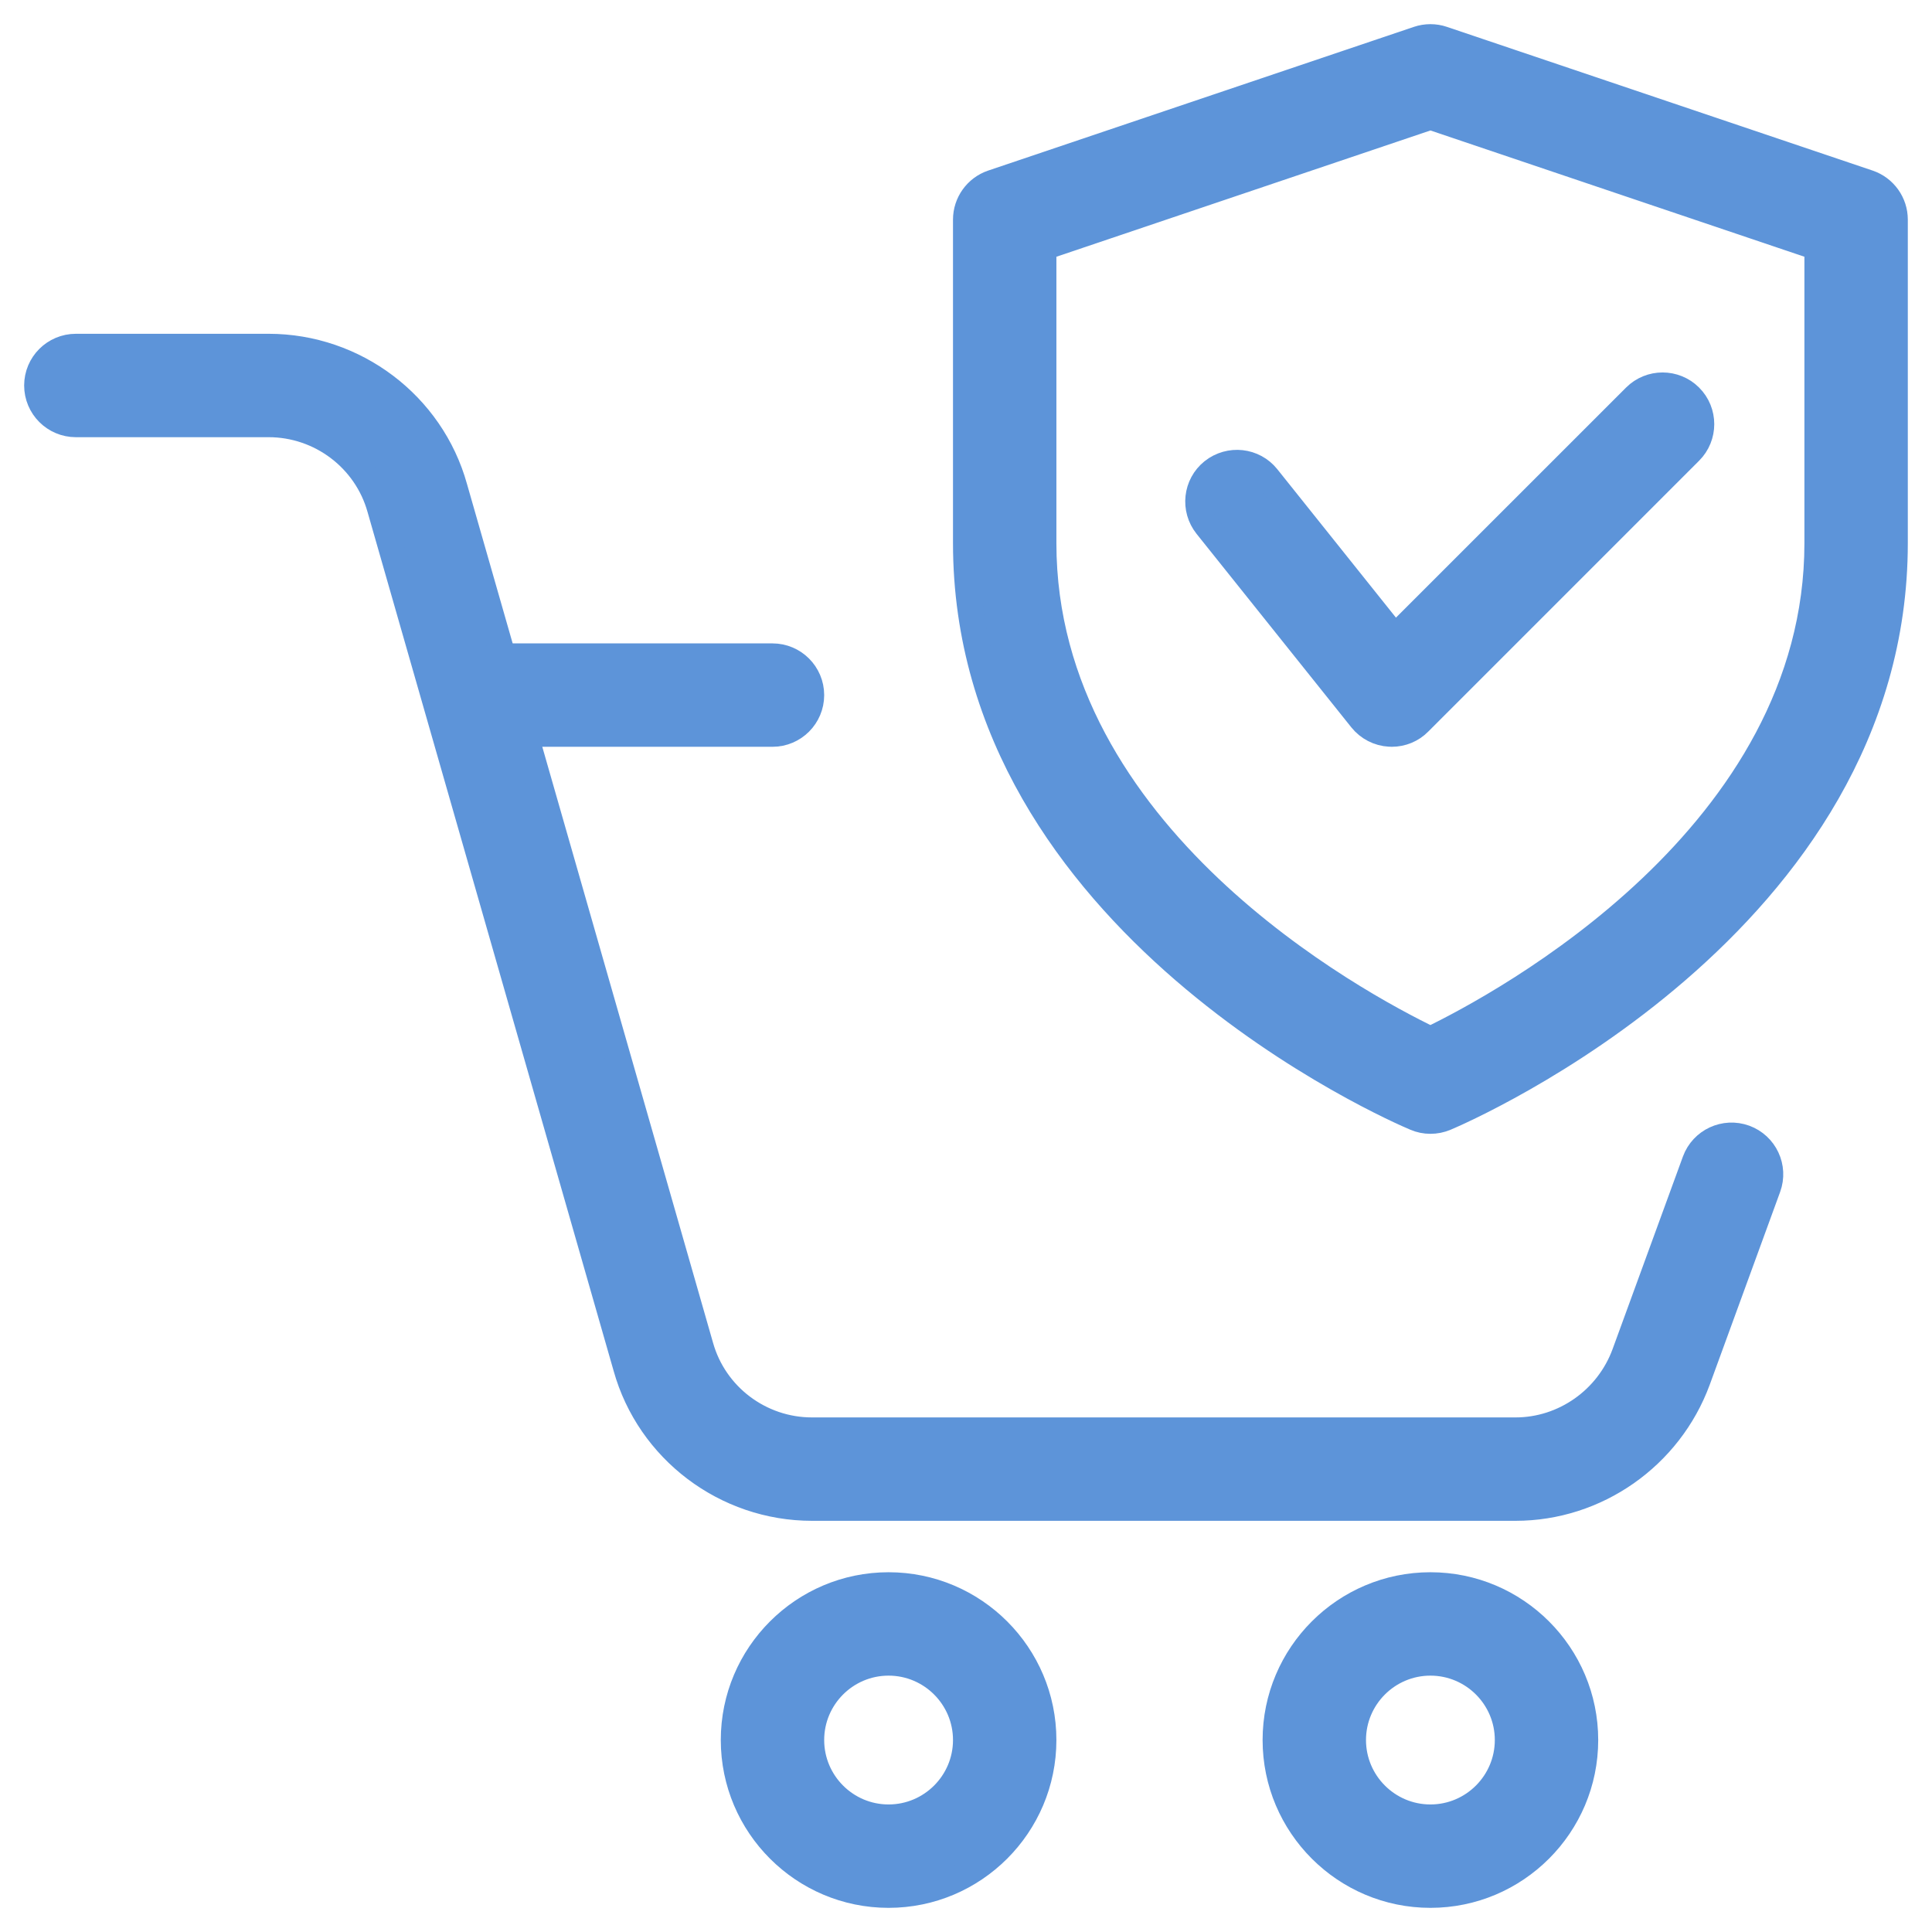
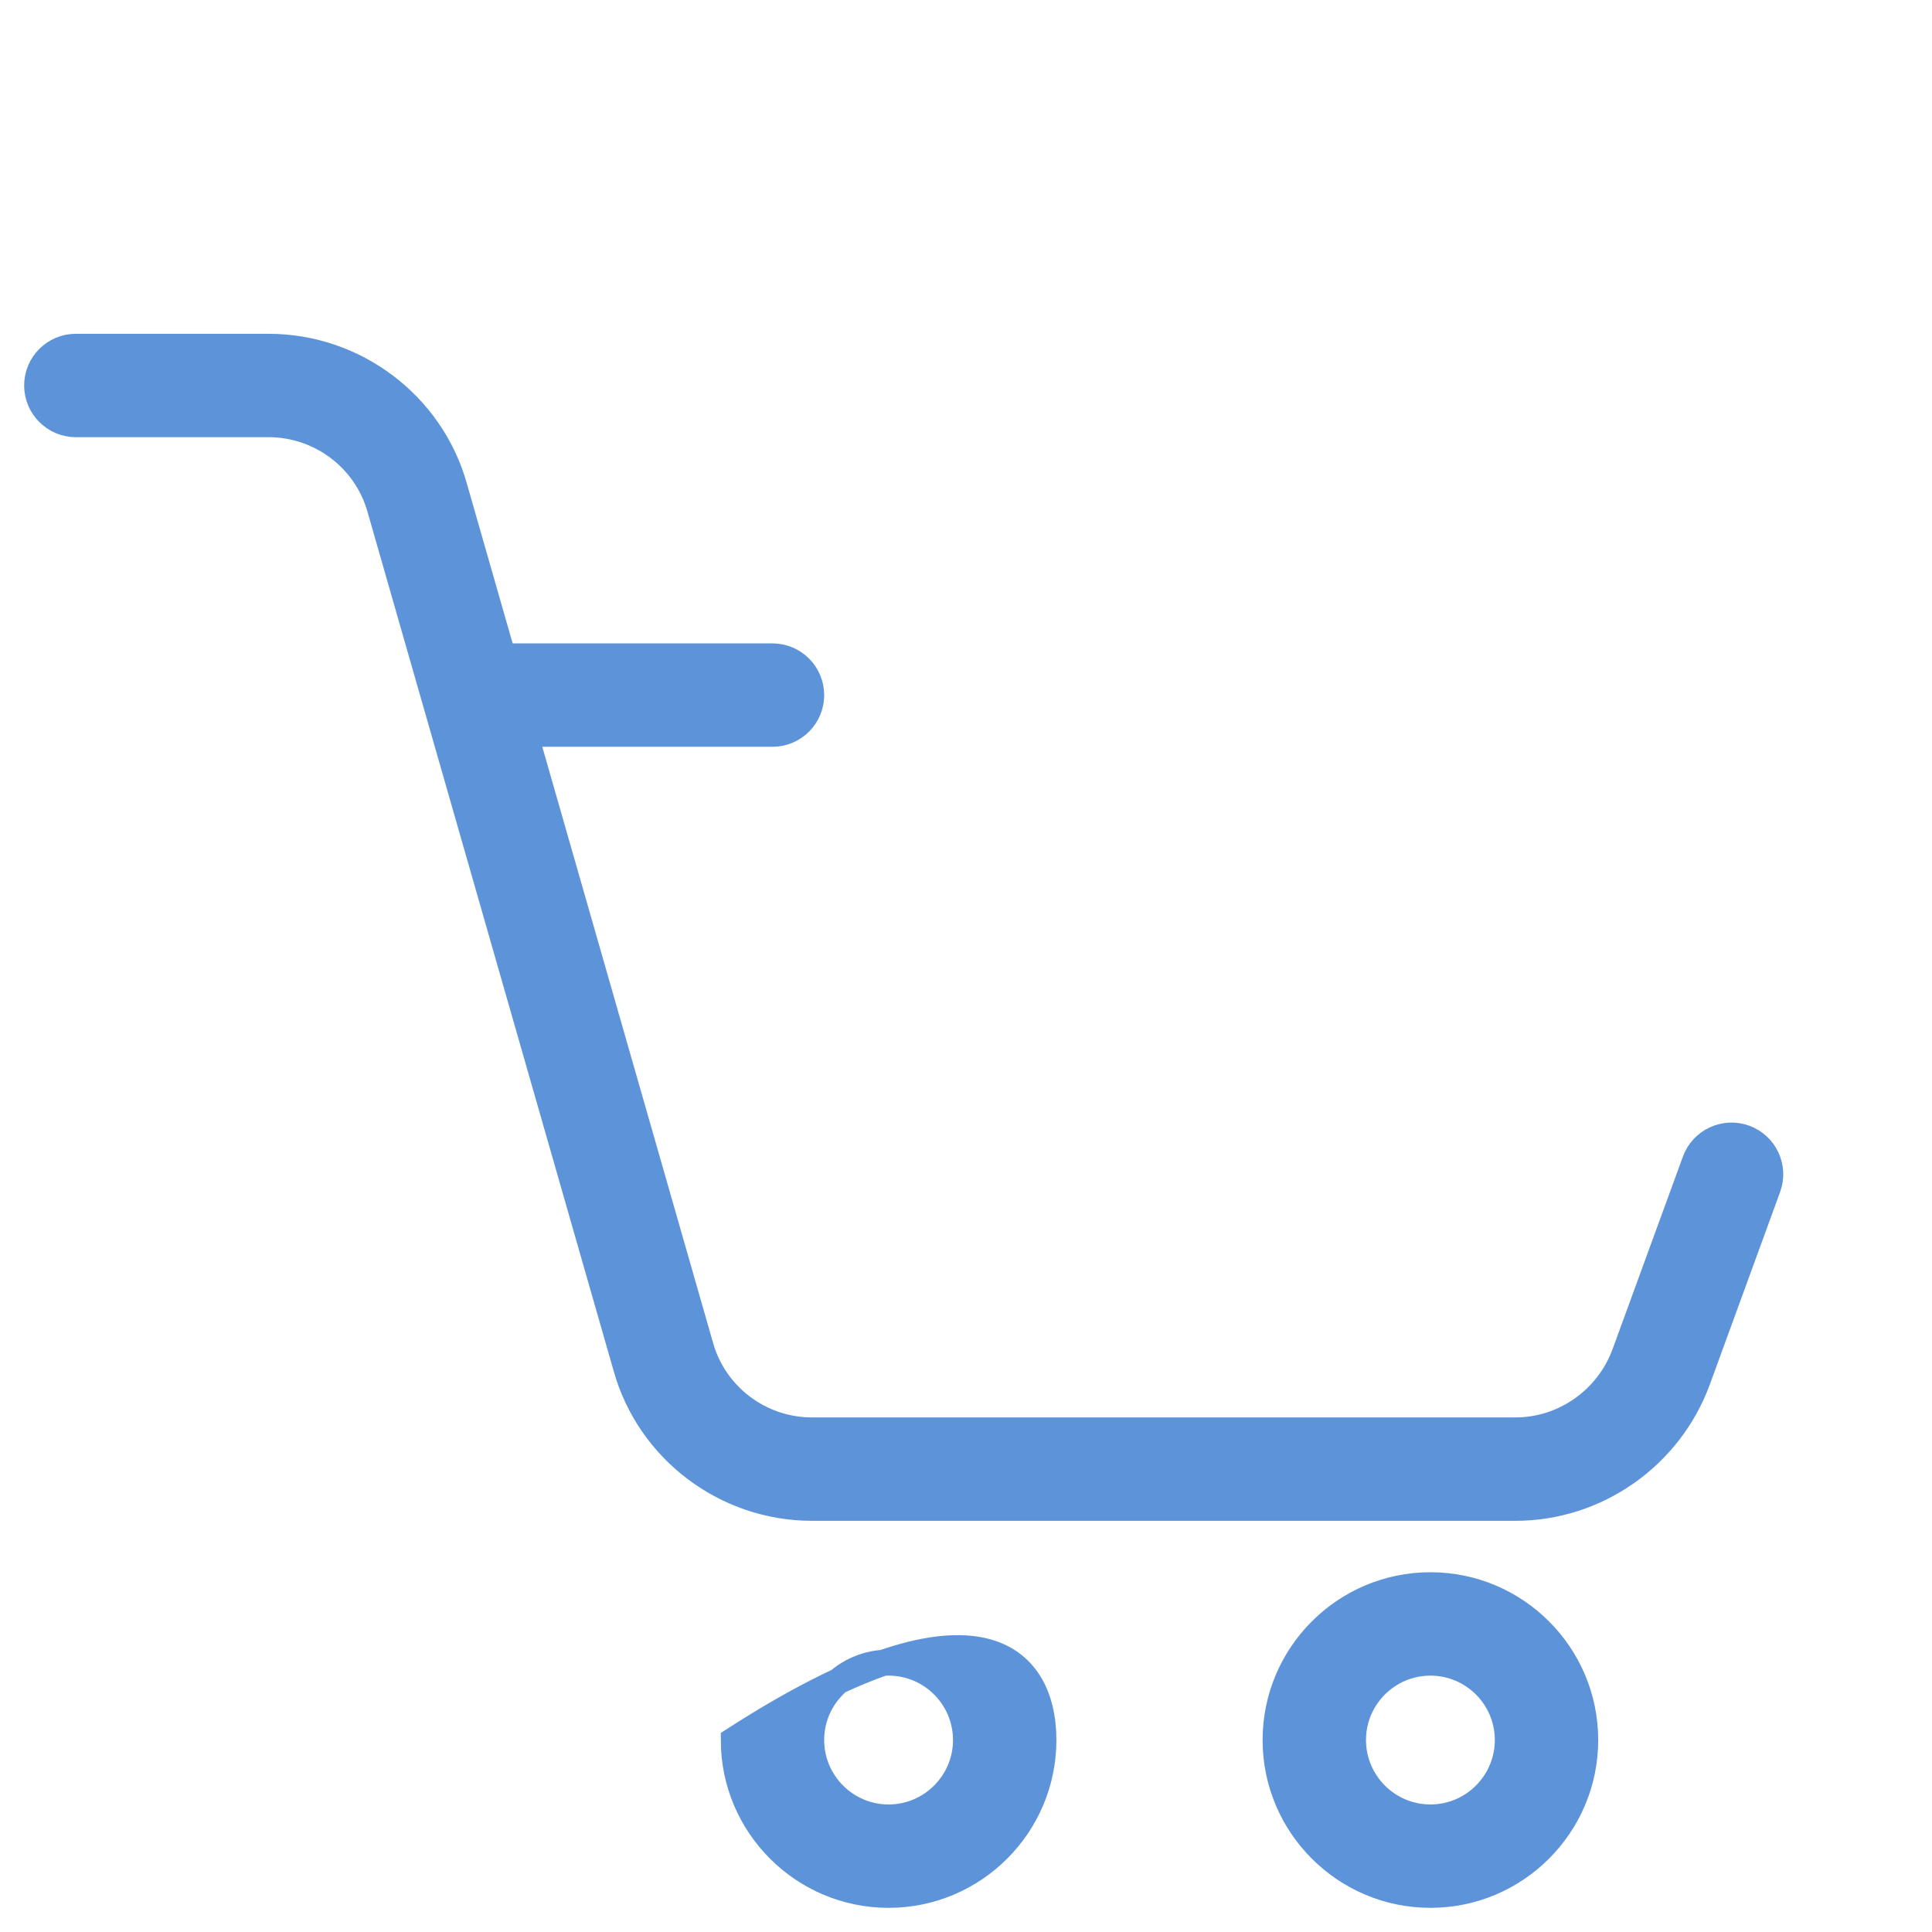
<svg xmlns="http://www.w3.org/2000/svg" width="52px" height="52px" viewBox="0 0 52 52" version="1.1">
  <title>purchase</title>
  <g id="Page-1" stroke="none" stroke-width="1" fill="none" fill-rule="evenodd">
    <g id="purchase" transform="translate(1, 1)" fill="#5D94D9" fill-rule="nonzero" stroke="#5D94D9" stroke-width="0.7">
-       <path d="M22.916,50 C20.619,50 18.75,48.131 18.75,45.833 C18.75,43.535 20.619,41.667 22.916,41.667 C25.214,41.667 27.083,43.535 27.083,45.833 C27.083,48.131 25.214,50 22.916,50 Z M22.916,43.75 C21.766,43.75 20.833,44.685 20.833,45.833 C20.833,46.981 21.766,47.917 22.916,47.917 C24.066,47.917 25,46.981 25,45.833 C25,44.685 24.066,43.75 22.916,43.75 Z" id="Shape" />
+       <path d="M22.916,50 C20.619,50 18.75,48.131 18.75,45.833 C25.214,41.667 27.083,43.535 27.083,45.833 C27.083,48.131 25.214,50 22.916,50 Z M22.916,43.75 C21.766,43.75 20.833,44.685 20.833,45.833 C20.833,46.981 21.766,47.917 22.916,47.917 C24.066,47.917 25,46.981 25,45.833 C25,44.685 24.066,43.75 22.916,43.75 Z" id="Shape" />
      <path d="M37.5,50 C35.202,50 33.333,48.131 33.333,45.833 C33.333,43.535 35.202,41.667 37.5,41.667 C39.798,41.667 41.666,43.535 41.666,45.833 C41.666,48.131 39.798,50 37.5,50 Z M37.5,43.75 C36.35,43.75 35.416,44.685 35.416,45.833 C35.416,46.981 36.35,47.917 37.5,47.917 C38.65,47.917 39.583,46.981 39.583,45.833 C39.583,44.685 38.65,43.75 37.5,43.75 Z" id="Shape" />
      <path d="M19.791,18.75 L11.979,18.75 C11.404,18.75 10.937,18.284 10.937,17.709 C10.937,17.134 11.404,16.667 11.979,16.667 L19.791,16.667 C20.366,16.667 20.833,17.134 20.833,17.709 C20.833,18.284 20.366,18.75 19.791,18.75 Z" id="Path" />
      <path d="M39.791,39.583 L20.854,39.583 C18.531,39.583 16.473,38.027 15.852,35.8 L9.229,12.684 C8.854,11.346 7.623,10.417 6.229,10.417 L1.042,10.417 C0.467,10.417 9.34363698e-13,9.95 9.34363698e-13,9.375 C9.34363698e-13,8.8 0.467,8.334 1.042,8.334 L6.229,8.334 C8.552,8.334 10.61,9.89 11.231,12.117 L17.854,35.233 C18.229,36.571 19.46,37.5 20.854,37.5 L39.791,37.5 C41.095,37.5 42.277,36.669 42.731,35.433 L44.625,30.248 C44.822,29.709 45.42,29.431 45.962,29.627 C46.502,29.825 46.781,30.423 46.583,30.963 L44.689,36.15 C43.933,38.204 41.966,39.583 39.791,39.583 L39.791,39.583 Z" id="Path" />
-       <path d="M37.5,29.167 C37.362,29.167 37.225,29.14 37.095,29.084 C36.6,28.877 25,23.863 25,13.617 L25,4.911 C25,4.465 25.285,4.067 25.708,3.923 L37.166,0.055 C37.383,-0.018 37.618,-0.018 37.833,0.055 L49.291,3.923 C49.714,4.067 49.999,4.465 49.999,4.911 L49.999,13.617 C49.999,23.863 38.4,28.877 37.904,29.086 C37.775,29.14 37.637,29.167 37.5,29.167 Z M27.083,5.659 L27.083,13.617 C27.083,21.502 35.531,26.029 37.5,26.979 C39.466,26.027 47.916,21.484 47.916,13.617 L47.916,5.659 L37.5,2.142 L27.083,5.659 Z" id="Shape" />
-       <path d="M36.458,18.75 C36.439,18.75 36.418,18.75 36.402,18.748 C36.104,18.732 35.831,18.59 35.645,18.359 L31.479,13.15 C31.121,12.7 31.191,12.046 31.641,11.686 C32.095,11.327 32.748,11.4 33.106,11.848 L36.543,16.148 L43.012,9.68 C43.418,9.273 44.079,9.273 44.485,9.68 C44.891,10.086 44.891,10.746 44.485,11.152 L37.193,18.444 C37,18.642 36.733,18.75 36.458,18.75 L36.458,18.75 Z" id="Path" />
    </g>
  </g>
</svg>